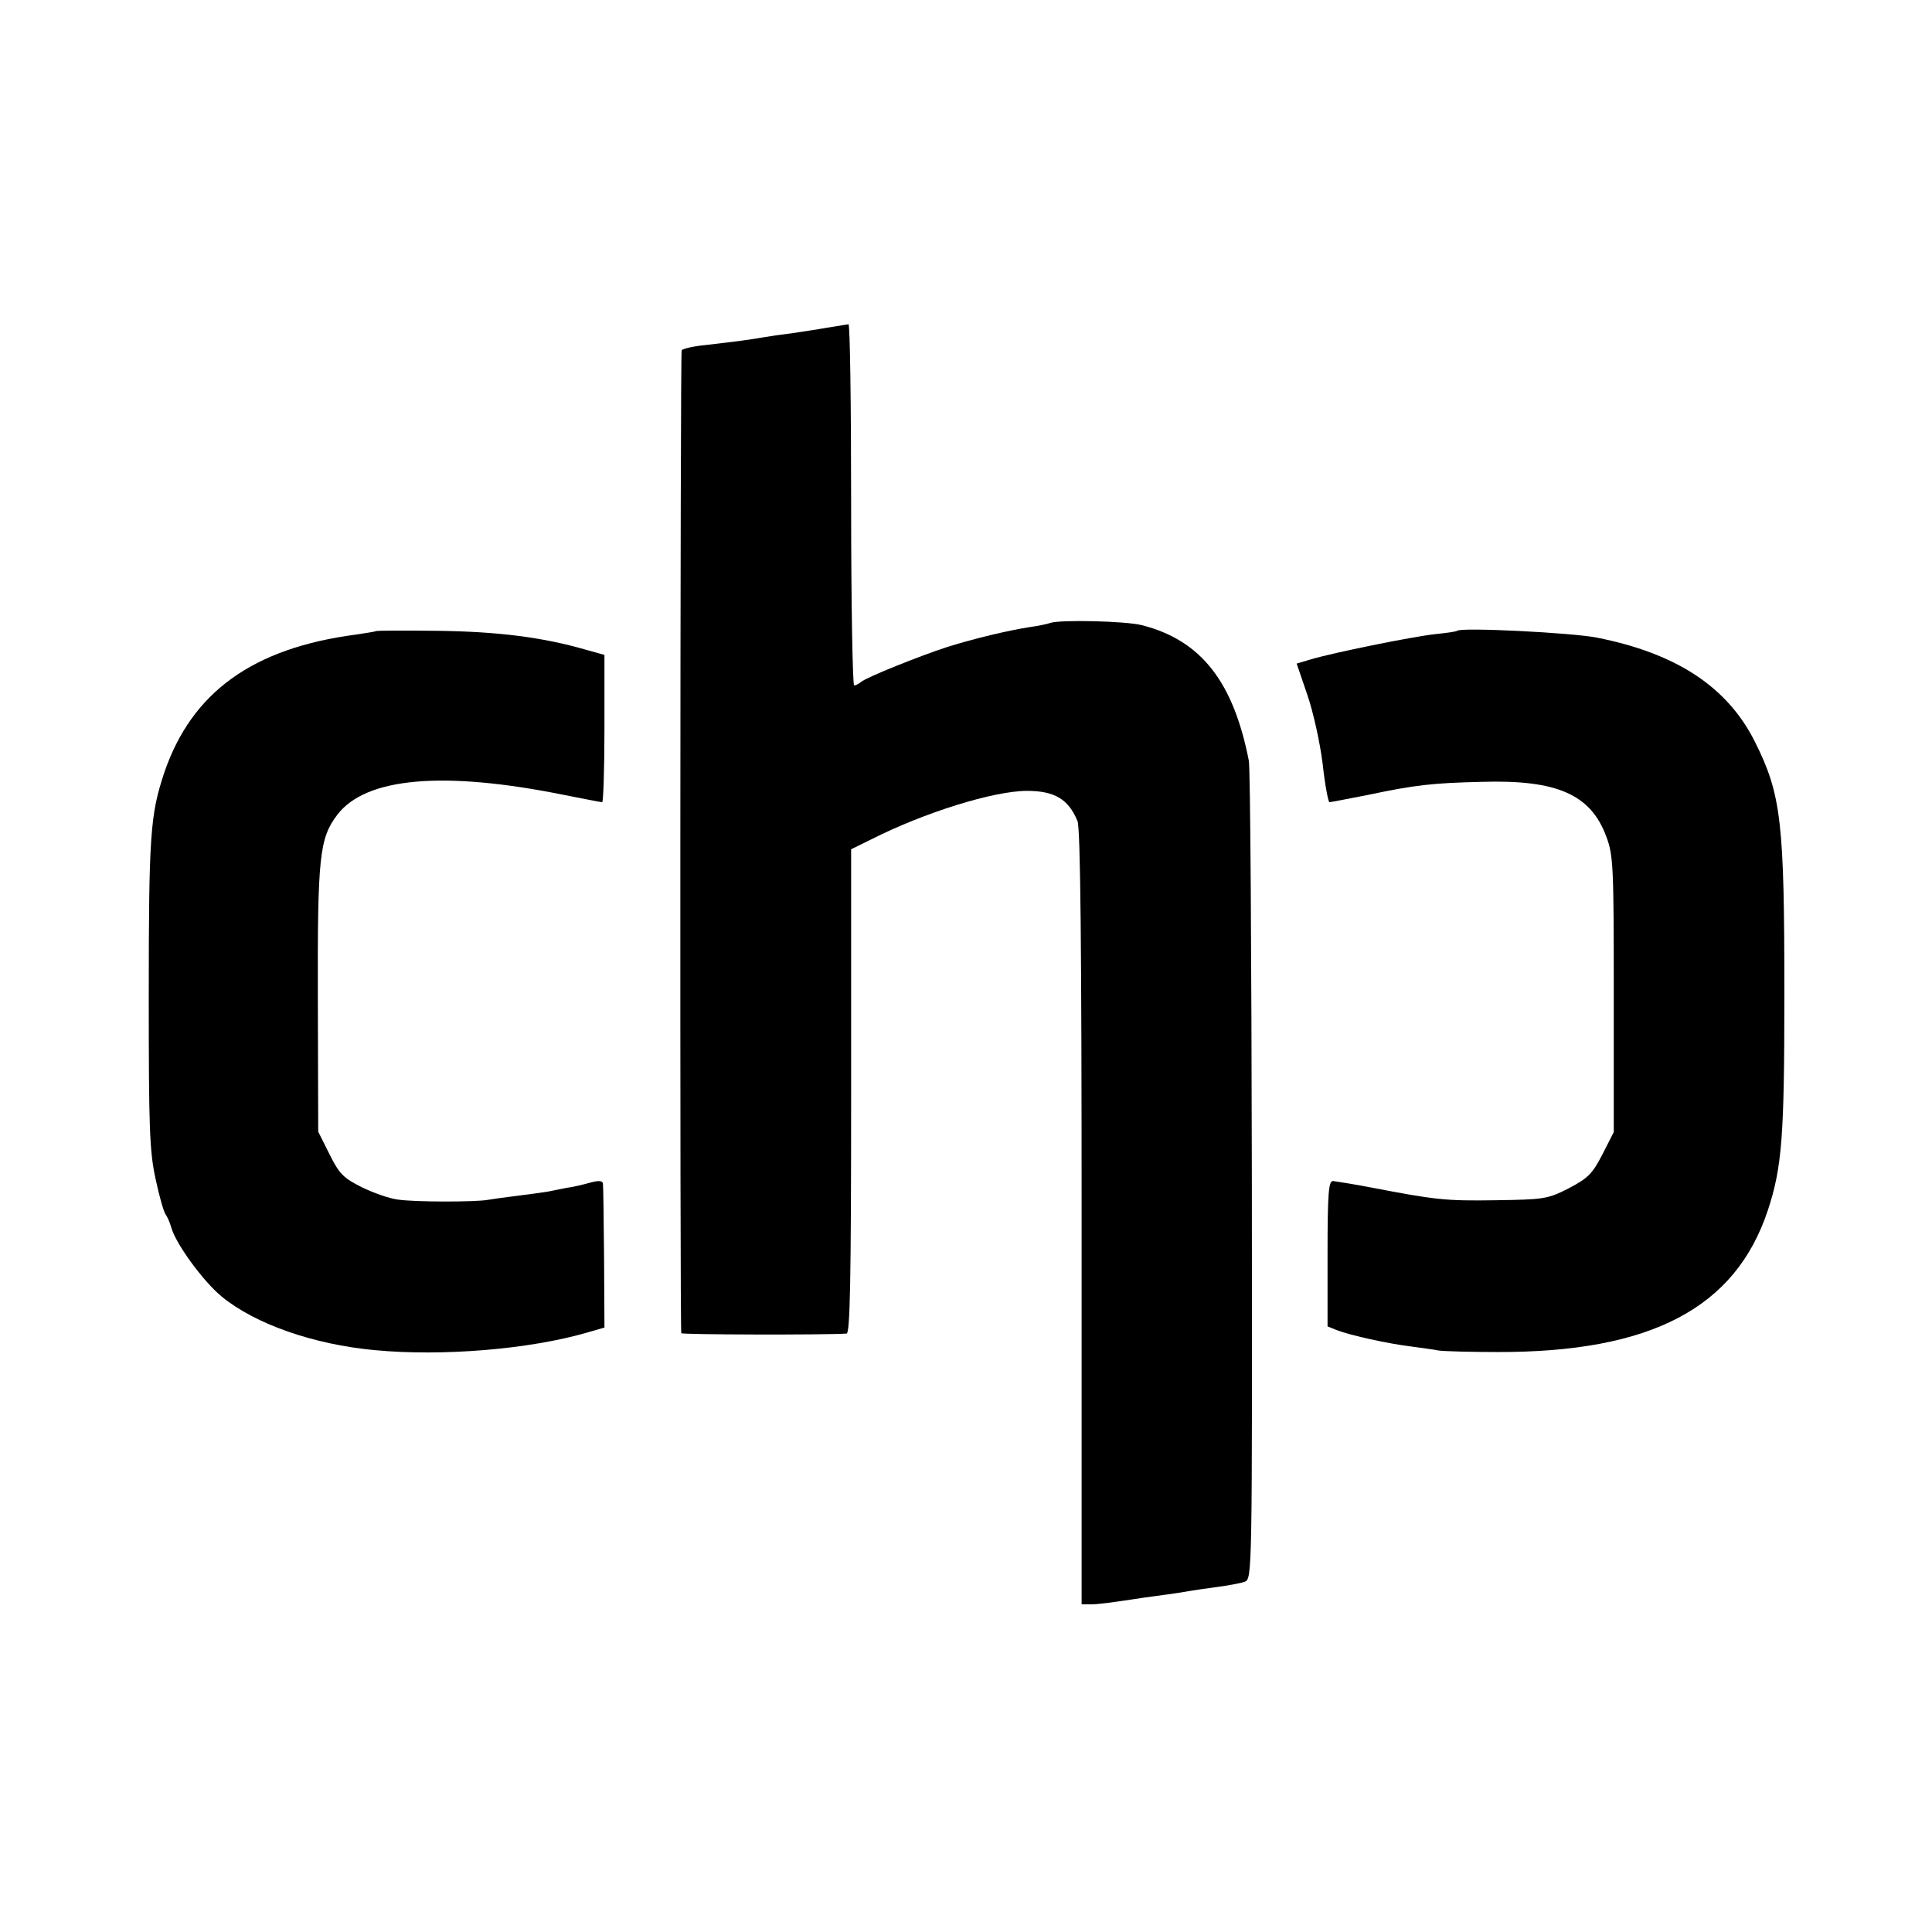
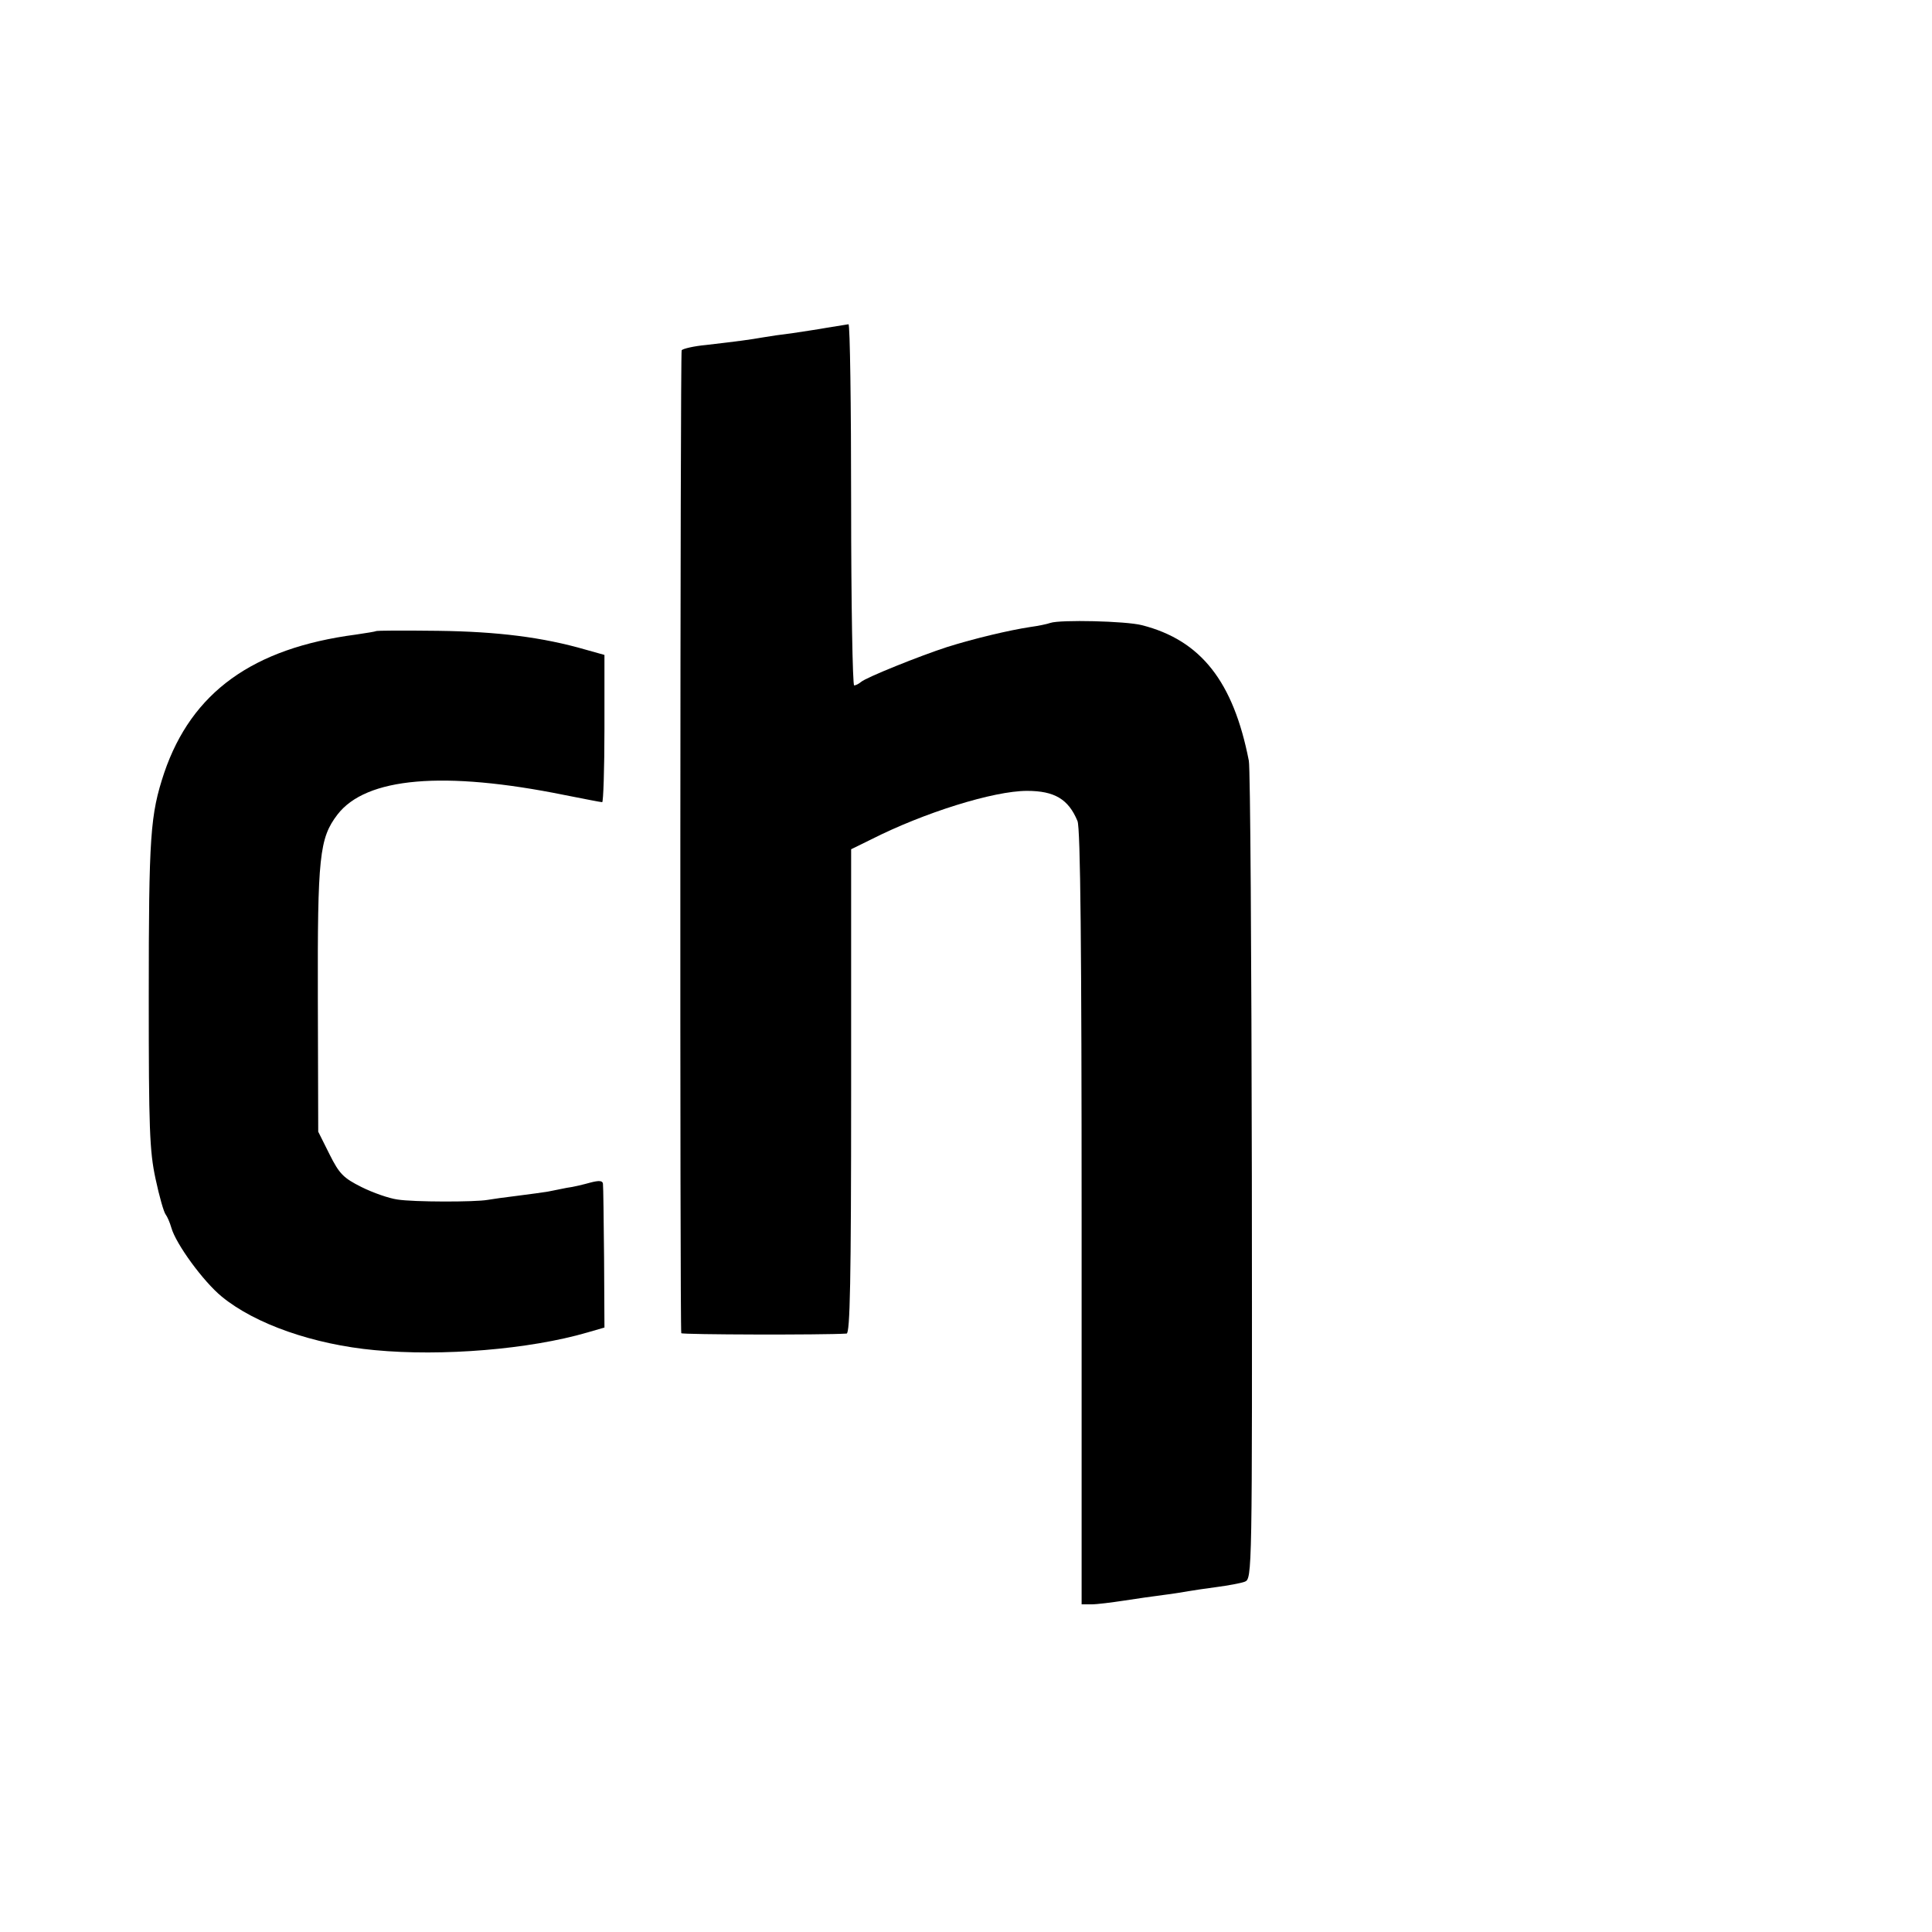
<svg xmlns="http://www.w3.org/2000/svg" version="1.0" width="513pt" height="513pt" viewBox="0 0 513 513" preserveAspectRatio="xMidYMid meet">
  <g transform="translate(0,513) scale(0.1,-0.1)" fill="#000000" stroke="none">
    <path d="M2197 4260 c-27 -5 -70 -11 -95 -15 -26 -3 -60 -8 -77 -11 -34 -6 -64 -10 -150 -20 -33 -3 -62 -10 -65 -14 -4 -7 -5 -2594 -1 -2610 1 -4 379 -5 439 -1 9 1 12 137 12 644 l0 642 53 26 c140 71 325 129 414 129 73 0 110 -22 134 -80 8 -17 11 -350 11 -1052 l0 -1028 26 0 c15 0 54 5 87 10 33 5 80 12 105 15 25 3 54 8 66 10 11 2 45 7 75 11 30 4 63 10 74 14 20 8 20 15 19 1076 -1 588 -4 1085 -8 1104 -41 210 -127 320 -284 360 -43 11 -216 15 -243 6 -8 -3 -32 -8 -54 -11 -53 -8 -147 -30 -220 -53 -71 -23 -216 -81 -229 -93 -6 -5 -14 -9 -18 -9 -4 0 -8 216 -8 480 0 264 -3 479 -7 479 -5 -1 -30 -5 -56 -9z" />
    <path d="M998 3454 c-2 -1 -25 -5 -53 -9 -274 -36 -436 -153 -509 -367 -37 -112 -41 -163 -41 -598 0 -345 2 -406 18 -480 10 -47 22 -89 27 -95 4 -5 11 -21 15 -35 12 -43 85 -143 134 -183 89 -73 244 -127 406 -142 179 -17 411 2 565 47 l45 13 -1 185 c-1 102 -2 190 -3 197 -1 8 -10 9 -33 3 -18 -5 -46 -12 -63 -14 -16 -3 -39 -8 -50 -10 -12 -2 -48 -7 -80 -11 -33 -4 -69 -9 -80 -11 -33 -6 -197 -6 -240 1 -22 3 -65 18 -95 33 -48 24 -59 35 -85 87 l-30 60 -1 351 c-1 380 4 428 52 491 76 99 282 117 603 52 51 -10 96 -19 100 -19 3 0 6 88 6 195 l0 196 -50 14 c-114 33 -234 48 -392 50 -90 1 -164 1 -165 -1z" />
-     <path d="M3869 3455 c-2 -2 -29 -6 -60 -9 -61 -7 -269 -49 -329 -67 l-37 -11 28 -82 c16 -46 34 -128 41 -184 6 -56 15 -102 18 -102 4 0 49 9 101 19 127 27 175 32 304 35 200 6 289 -34 330 -145 19 -50 20 -79 20 -420 l0 -365 -30 -59 c-27 -52 -38 -63 -89 -90 -57 -29 -66 -30 -195 -32 -133 -2 -159 1 -331 34 -47 9 -92 16 -100 17 -12 1 -15 -28 -15 -193 l0 -193 25 -10 c36 -14 137 -36 195 -43 28 -4 61 -8 75 -11 14 -2 84 -4 156 -4 408 -1 632 117 718 376 38 115 44 198 44 574 0 457 -8 530 -78 670 -73 146 -208 235 -420 277 -66 13 -362 28 -371 18z" />
  </g>
</svg>